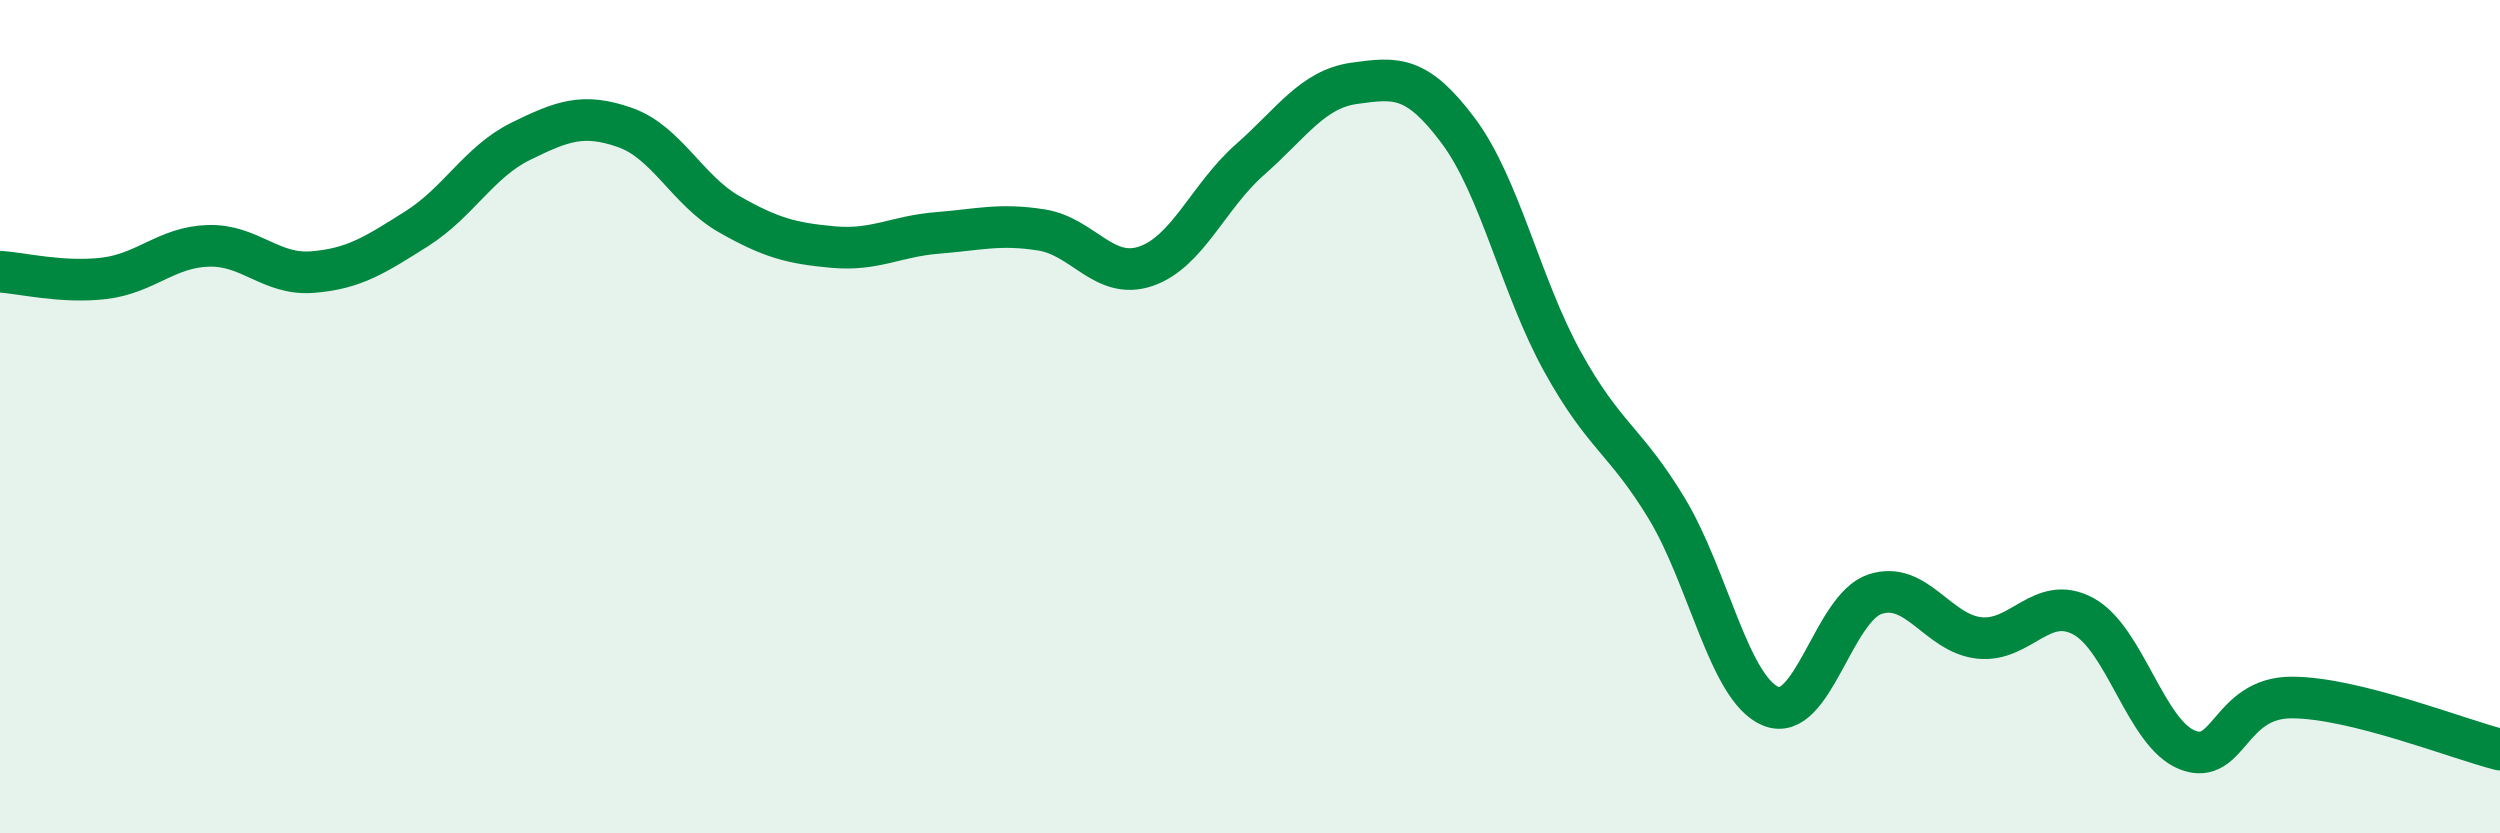
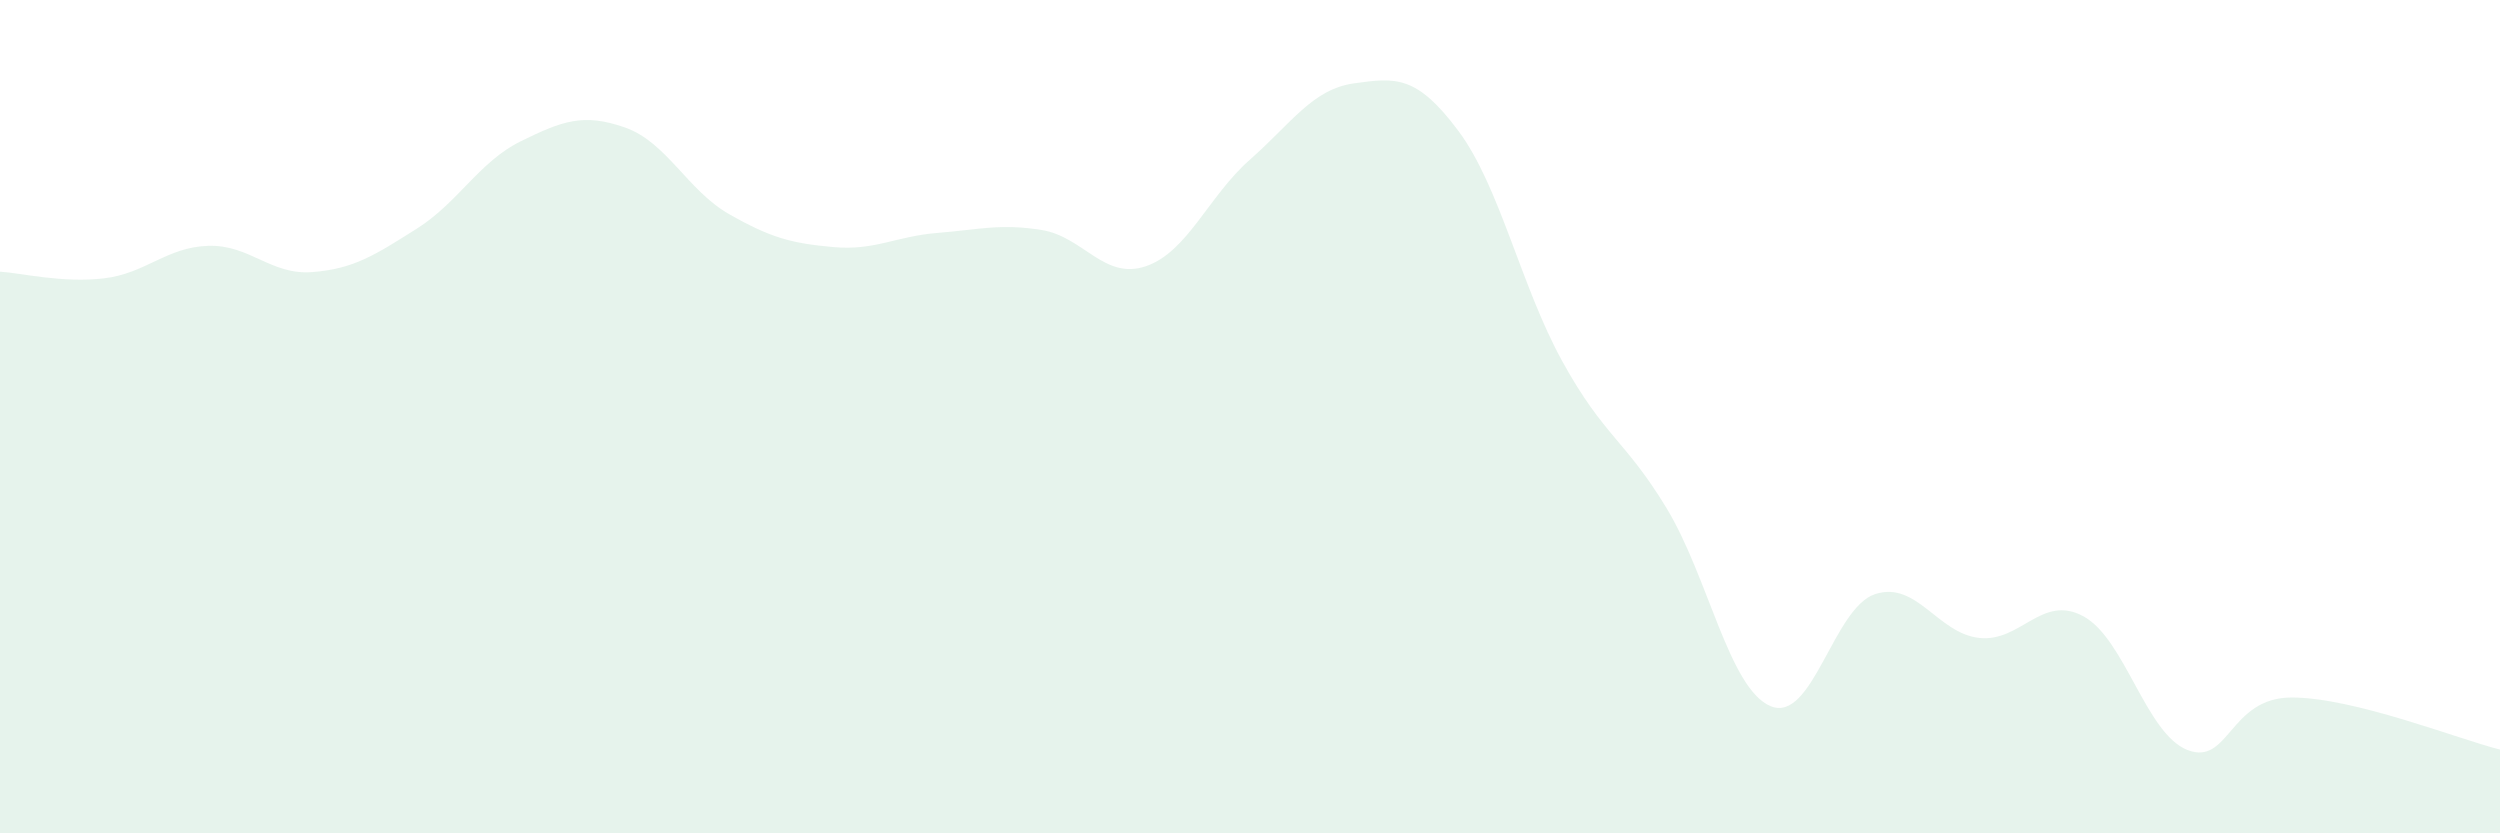
<svg xmlns="http://www.w3.org/2000/svg" width="60" height="20" viewBox="0 0 60 20">
  <path d="M 0,6.52 C 0.5,6.55 1.5,6.8 2.5,6.68 C 3.5,6.56 4,5.93 5,5.9 C 6,5.87 6.5,6.61 7.5,6.53 C 8.5,6.45 9,6.12 10,5.49 C 11,4.86 11.5,3.88 12.5,3.39 C 13.5,2.9 14,2.71 15,3.06 C 16,3.41 16.5,4.57 17.5,5.14 C 18.5,5.71 19,5.84 20,5.93 C 21,6.02 21.5,5.67 22.5,5.59 C 23.5,5.51 24,5.36 25,5.52 C 26,5.68 26.5,6.73 27.5,6.39 C 28.5,6.05 29,4.71 30,3.83 C 31,2.95 31.5,2.14 32.5,2 C 33.5,1.86 34,1.8 35,3.14 C 36,4.48 36.5,6.87 37.5,8.68 C 38.5,10.49 39,10.55 40,12.2 C 41,13.85 41.5,16.54 42.5,16.95 C 43.5,17.36 44,14.59 45,14.26 C 46,13.93 46.5,15.2 47.5,15.31 C 48.5,15.42 49,14.25 50,14.79 C 51,15.33 51.5,17.61 52.5,18 C 53.5,18.39 53.5,16.74 55,16.74 C 56.5,16.74 59,17.74 60,17.99L60 20L0 20Z" fill="#008740" opacity="0.1" stroke-linecap="round" stroke-linejoin="round" />
-   <path d="M 0,6.52 C 0.5,6.55 1.5,6.8 2.5,6.68 C 3.5,6.56 4,5.93 5,5.9 C 6,5.87 6.5,6.61 7.5,6.53 C 8.5,6.45 9,6.12 10,5.49 C 11,4.86 11.5,3.88 12.5,3.39 C 13.5,2.9 14,2.71 15,3.06 C 16,3.41 16.5,4.57 17.5,5.14 C 18.5,5.71 19,5.84 20,5.93 C 21,6.02 21.5,5.67 22.5,5.59 C 23.5,5.51 24,5.36 25,5.52 C 26,5.68 26.5,6.73 27.5,6.39 C 28.5,6.05 29,4.71 30,3.83 C 31,2.95 31.5,2.14 32.5,2 C 33.5,1.86 34,1.8 35,3.14 C 36,4.48 36.5,6.87 37.5,8.68 C 38.5,10.49 39,10.55 40,12.2 C 41,13.85 41.5,16.54 42.5,16.95 C 43.5,17.36 44,14.59 45,14.26 C 46,13.93 46.5,15.2 47.5,15.31 C 48.5,15.42 49,14.25 50,14.79 C 51,15.33 51.5,17.61 52.5,18 C 53.5,18.39 53.5,16.74 55,16.74 C 56.5,16.74 59,17.74 60,17.99" stroke="#008740" stroke-width="1" fill="none" stroke-linecap="round" stroke-linejoin="round" />
</svg>